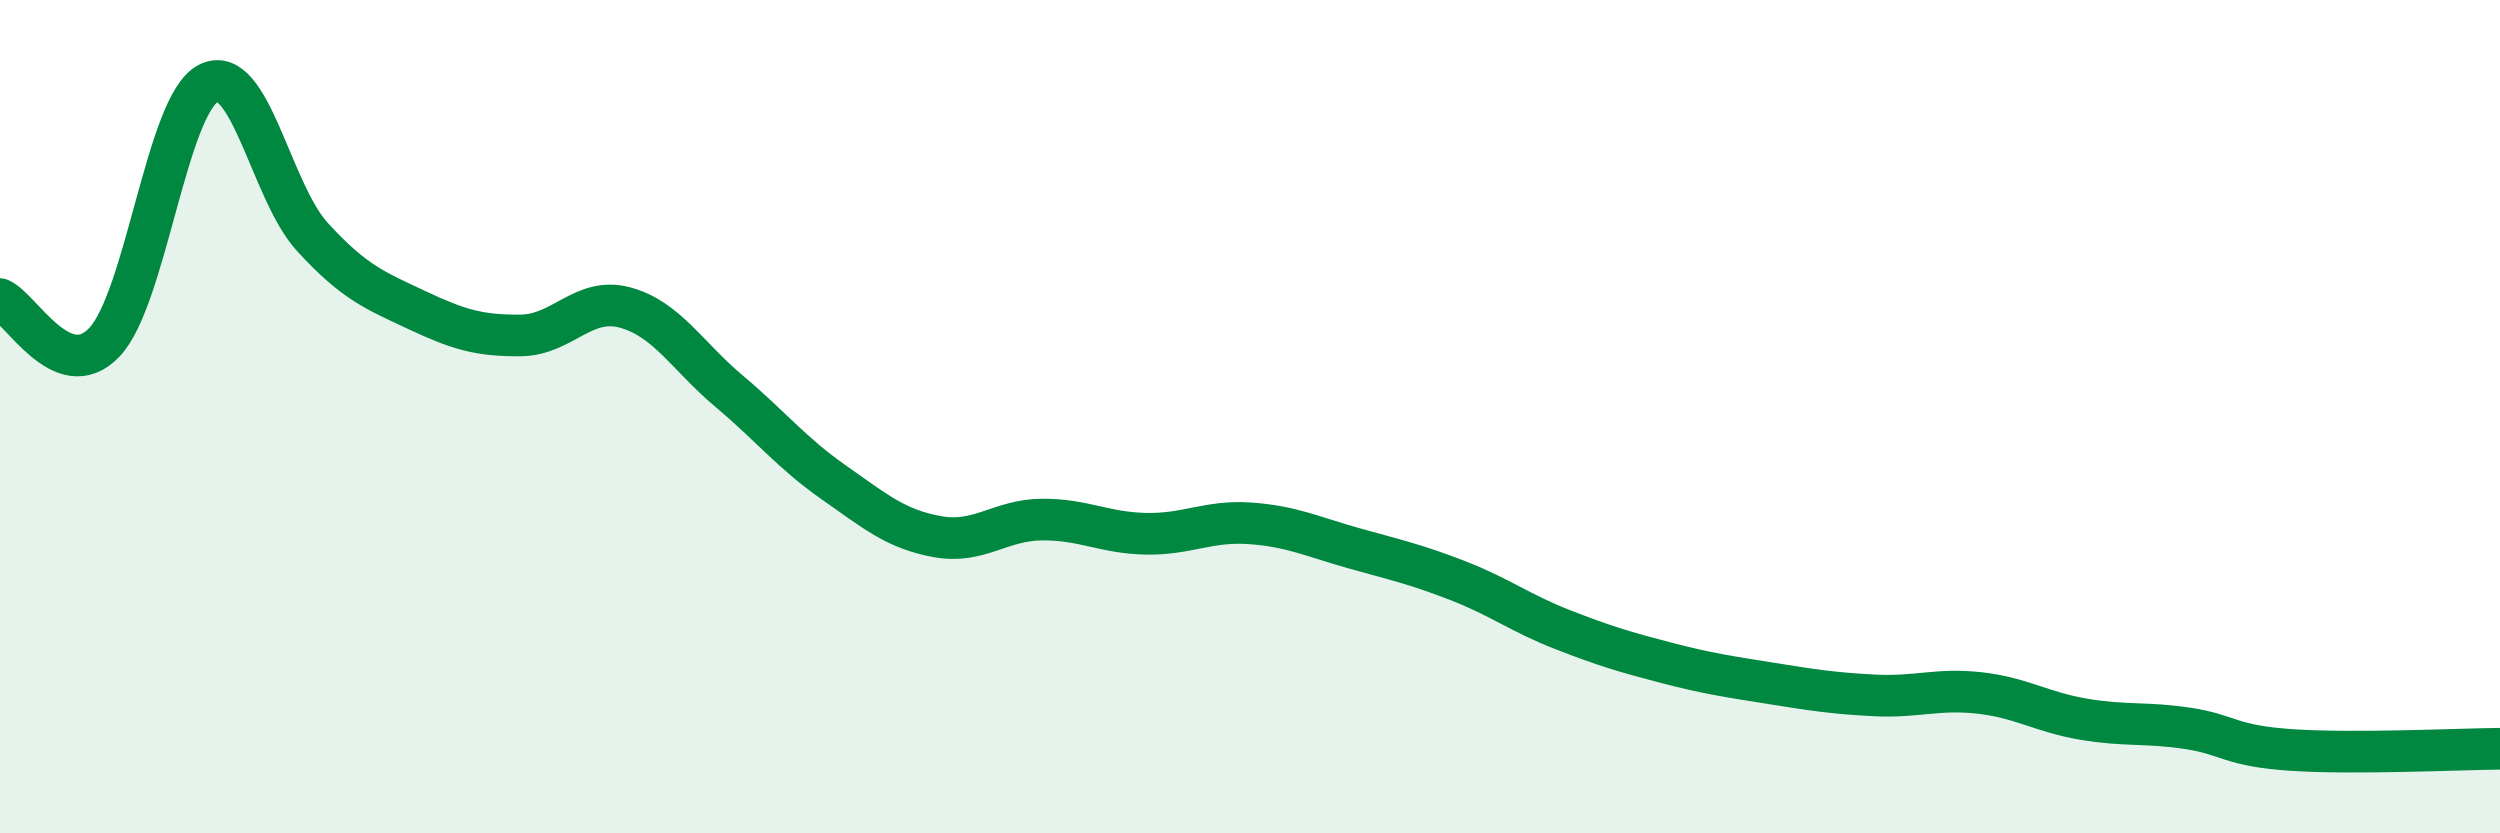
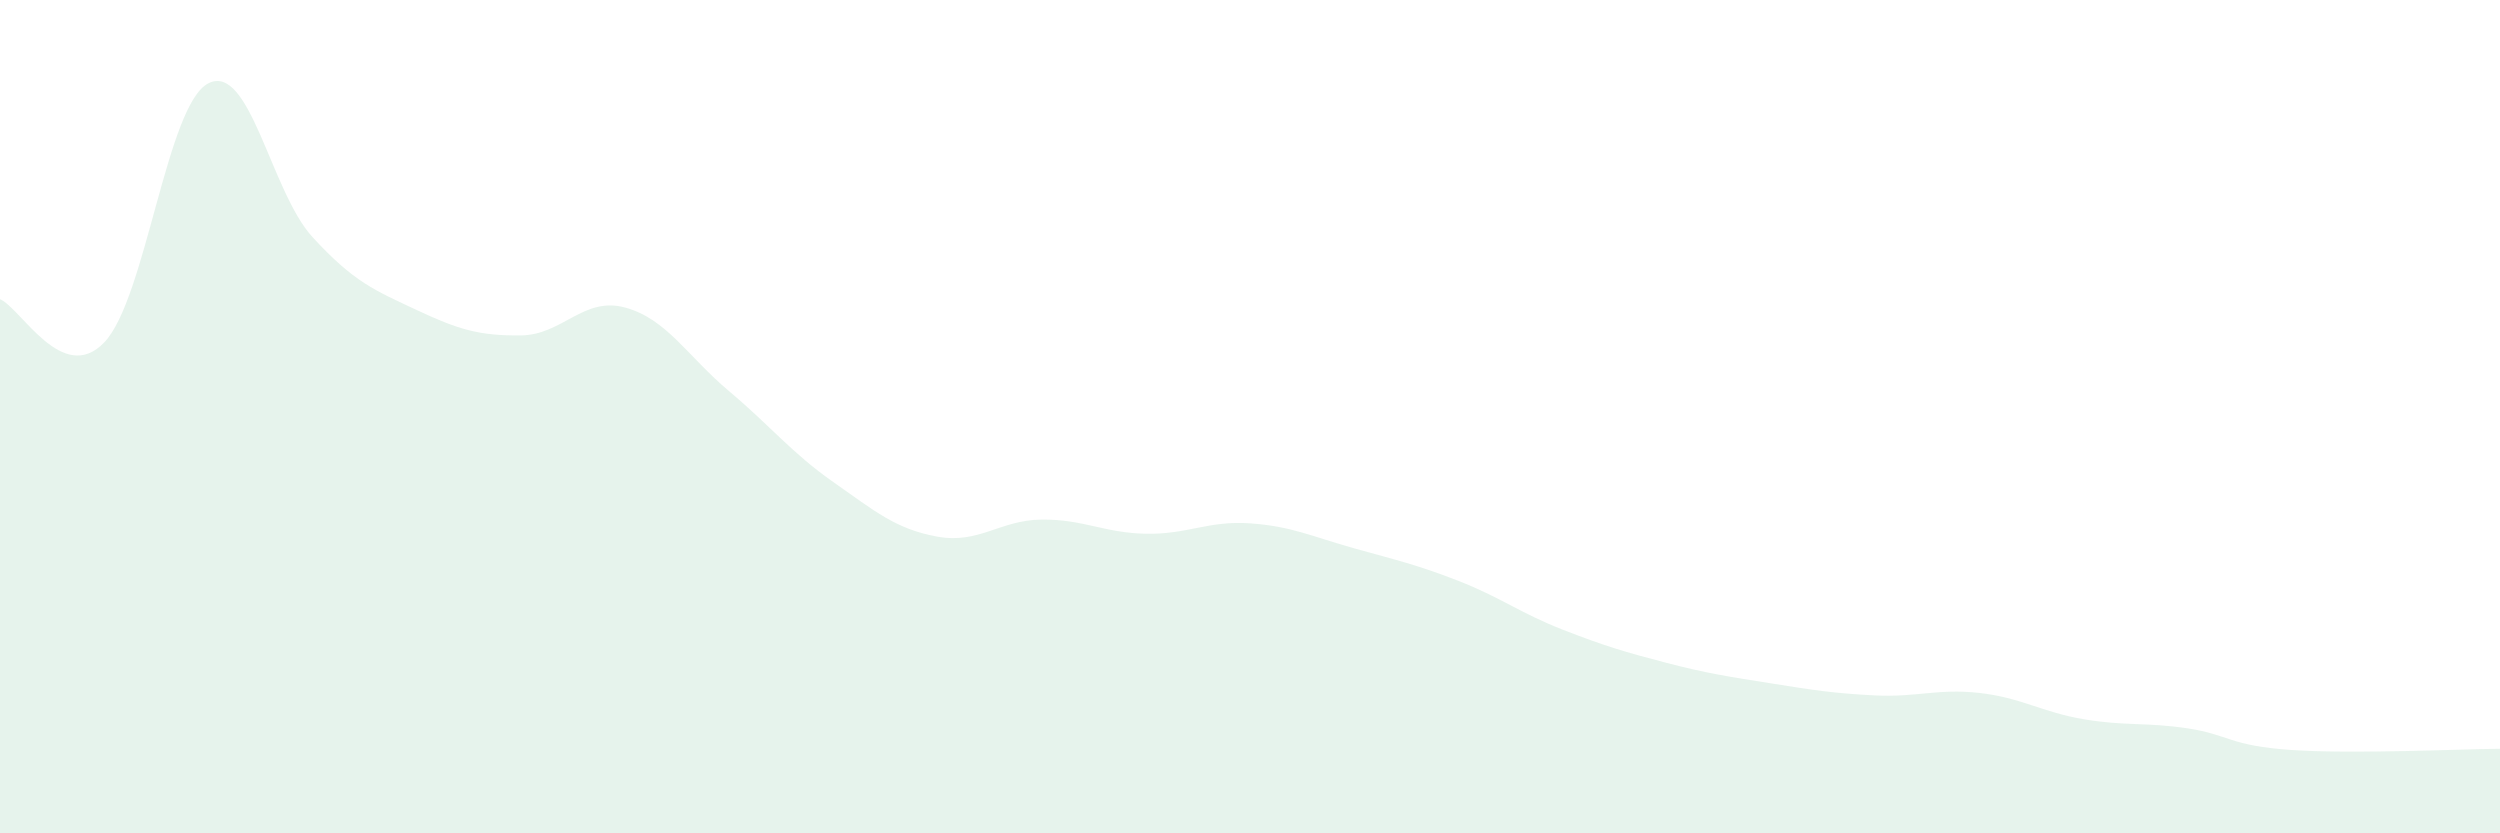
<svg xmlns="http://www.w3.org/2000/svg" width="60" height="20" viewBox="0 0 60 20">
  <path d="M 0,7.18 C 0.5,7.39 1.5,9.26 2.5,8.22 C 3.5,7.18 4,2.51 5,2 C 6,1.49 6.5,4.6 7.5,5.69 C 8.5,6.78 9,6.97 10,7.44 C 11,7.91 11.5,8.06 12.5,8.05 C 13.5,8.04 14,7.11 15,7.38 C 16,7.65 16.5,8.55 17.5,9.39 C 18.5,10.23 19,10.87 20,11.57 C 21,12.27 21.5,12.7 22.5,12.88 C 23.5,13.06 24,12.48 25,12.47 C 26,12.46 26.5,12.79 27.5,12.81 C 28.5,12.83 29,12.49 30,12.56 C 31,12.63 31.5,12.88 32.5,13.16 C 33.5,13.44 34,13.55 35,13.94 C 36,14.33 36.5,14.72 37.5,15.11 C 38.5,15.5 39,15.65 40,15.91 C 41,16.17 41.5,16.24 42.5,16.4 C 43.5,16.56 44,16.64 45,16.69 C 46,16.74 46.5,16.52 47.5,16.63 C 48.5,16.74 49,17.09 50,17.26 C 51,17.43 51.5,17.33 52.5,17.48 C 53.5,17.63 53.5,17.9 55,18 C 56.5,18.1 59,17.98 60,17.97L60 20L0 20Z" fill="#008740" opacity="0.1" stroke-linecap="round" stroke-linejoin="round" />
-   <path d="M 0,7.18 C 0.5,7.39 1.5,9.26 2.5,8.22 C 3.5,7.18 4,2.51 5,2 C 6,1.49 6.5,4.6 7.5,5.69 C 8.5,6.78 9,6.97 10,7.44 C 11,7.91 11.5,8.06 12.5,8.05 C 13.5,8.04 14,7.11 15,7.38 C 16,7.65 16.5,8.55 17.5,9.39 C 18.5,10.23 19,10.87 20,11.57 C 21,12.27 21.5,12.7 22.5,12.88 C 23.5,13.06 24,12.48 25,12.47 C 26,12.46 26.5,12.79 27.5,12.81 C 28.5,12.83 29,12.49 30,12.56 C 31,12.63 31.5,12.88 32.5,13.16 C 33.5,13.44 34,13.55 35,13.94 C 36,14.33 36.5,14.72 37.5,15.11 C 38.5,15.5 39,15.65 40,15.91 C 41,16.17 41.5,16.24 42.5,16.4 C 43.5,16.56 44,16.64 45,16.69 C 46,16.74 46.5,16.52 47.5,16.63 C 48.5,16.74 49,17.09 50,17.26 C 51,17.43 51.5,17.33 52.5,17.48 C 53.5,17.63 53.5,17.9 55,18 C 56.5,18.1 59,17.98 60,17.97" stroke="#008740" stroke-width="1" fill="none" stroke-linecap="round" stroke-linejoin="round" />
</svg>